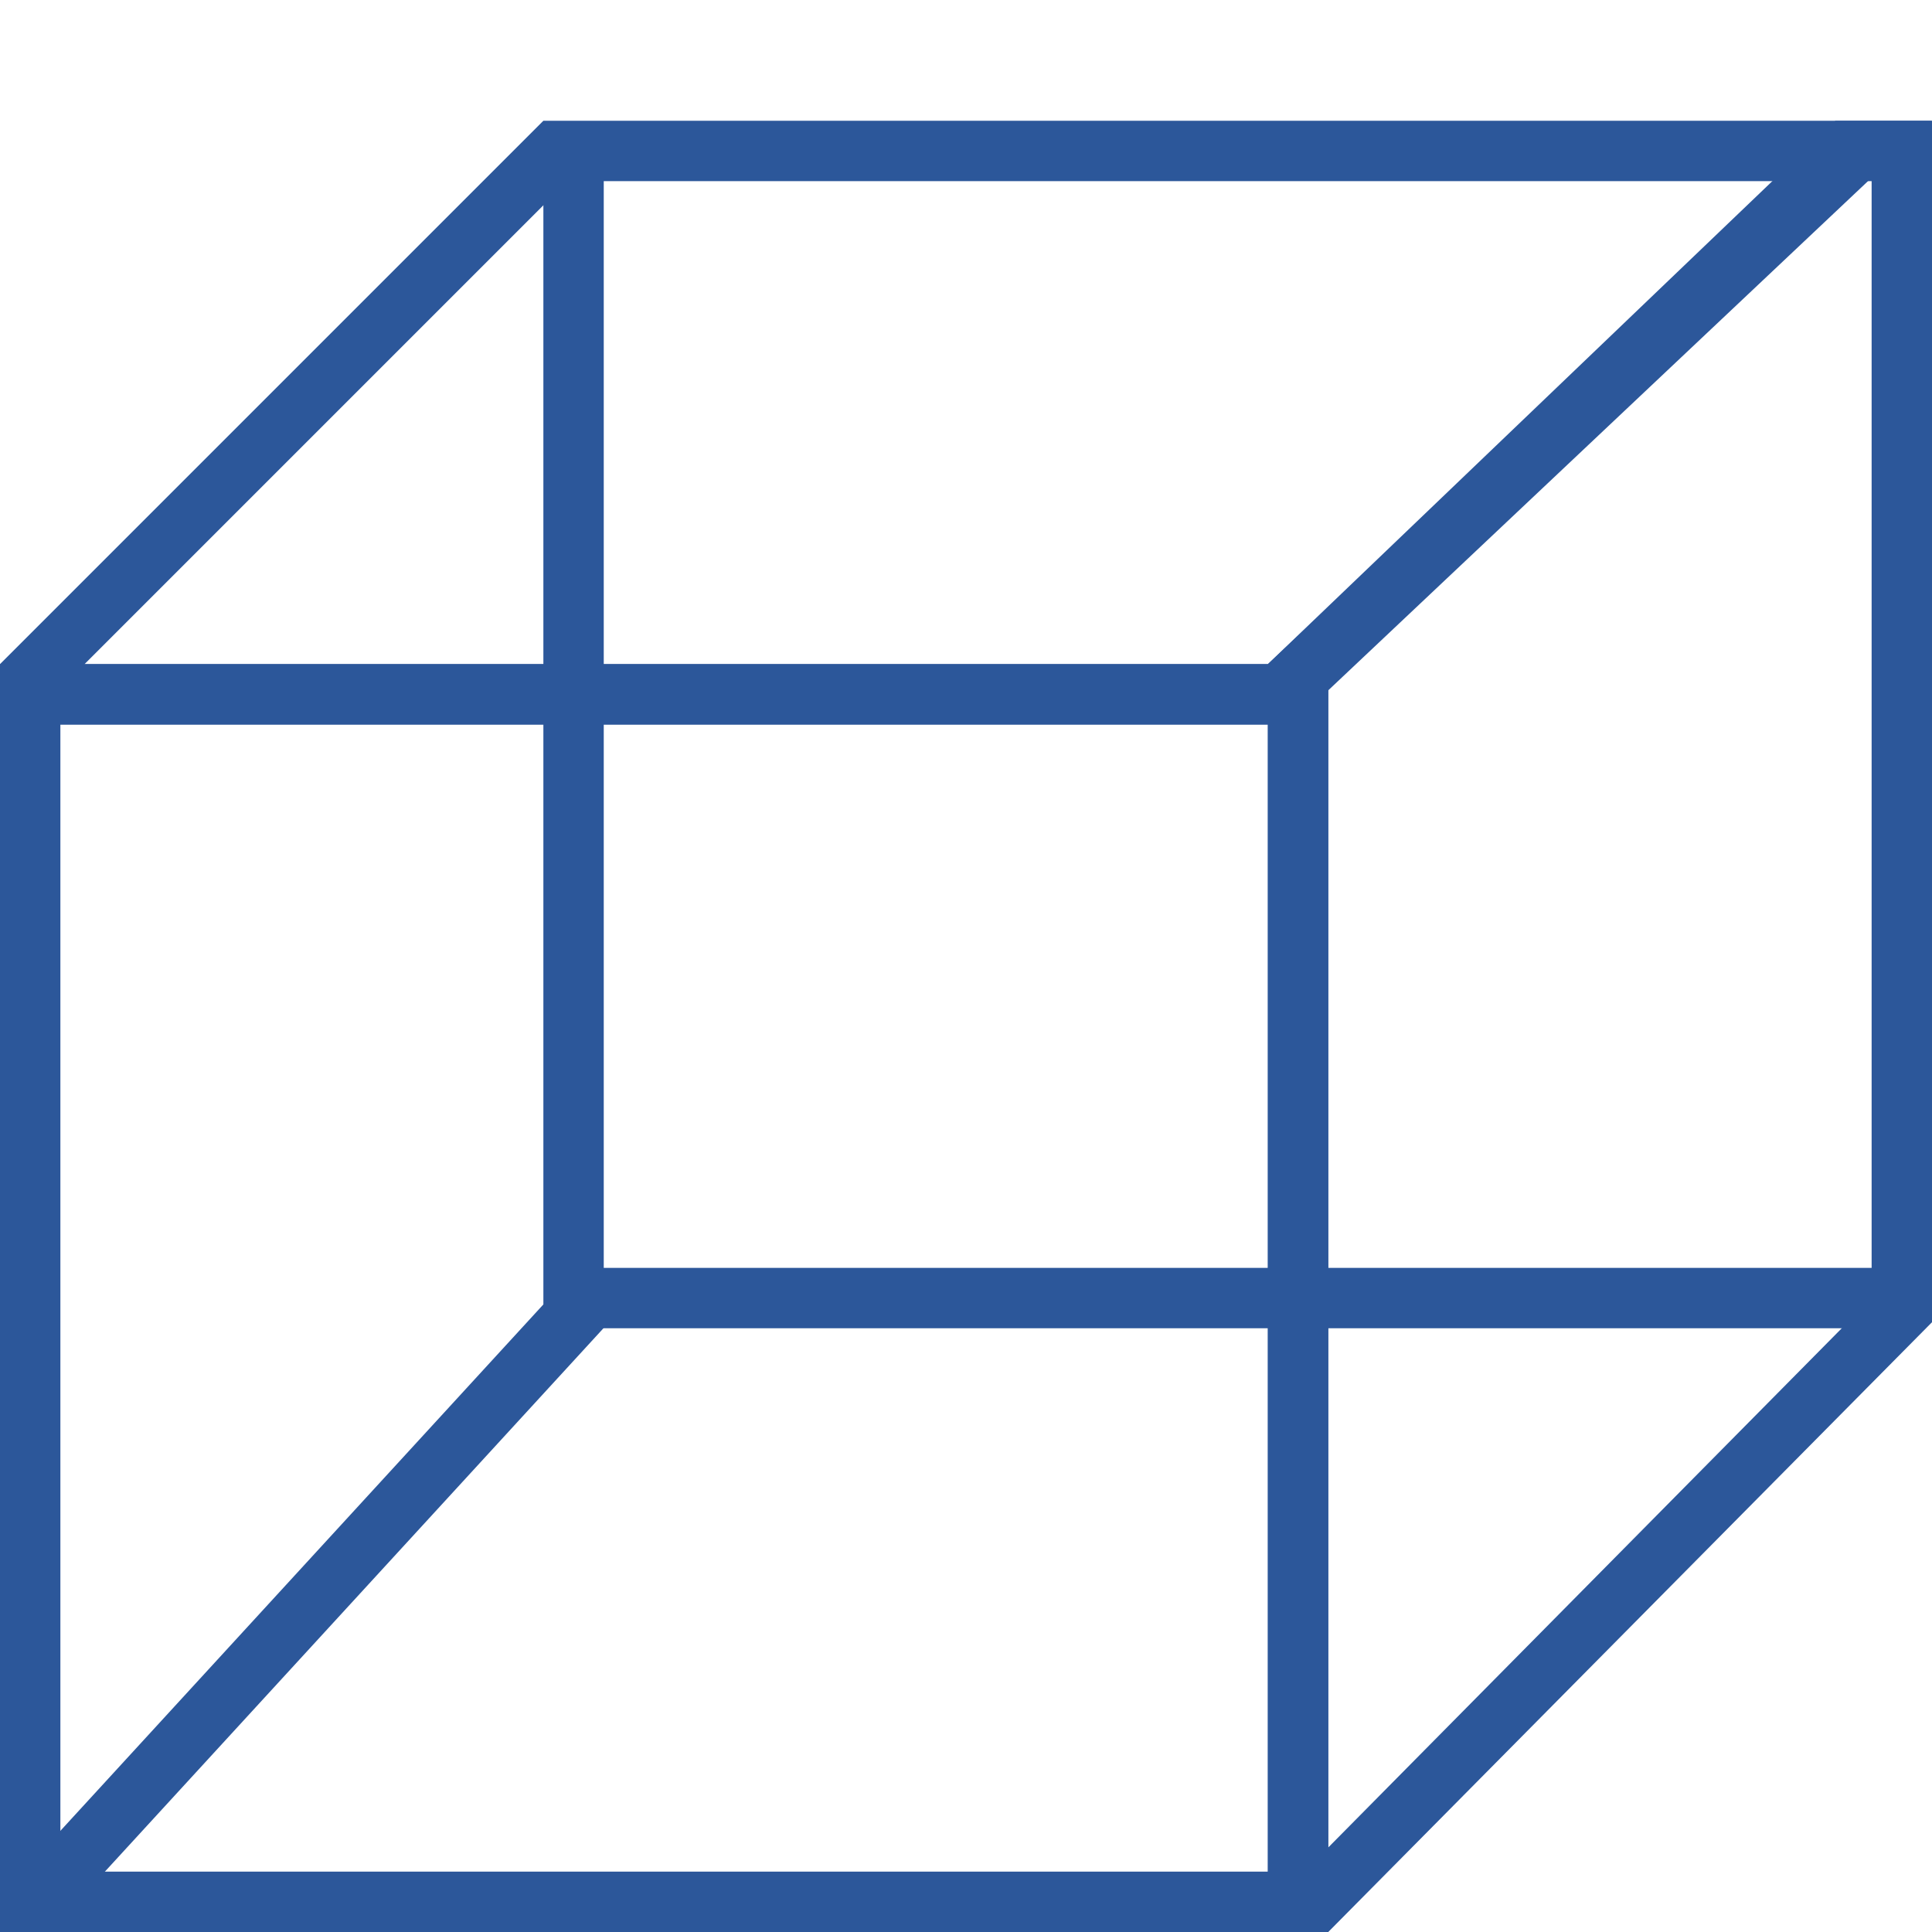
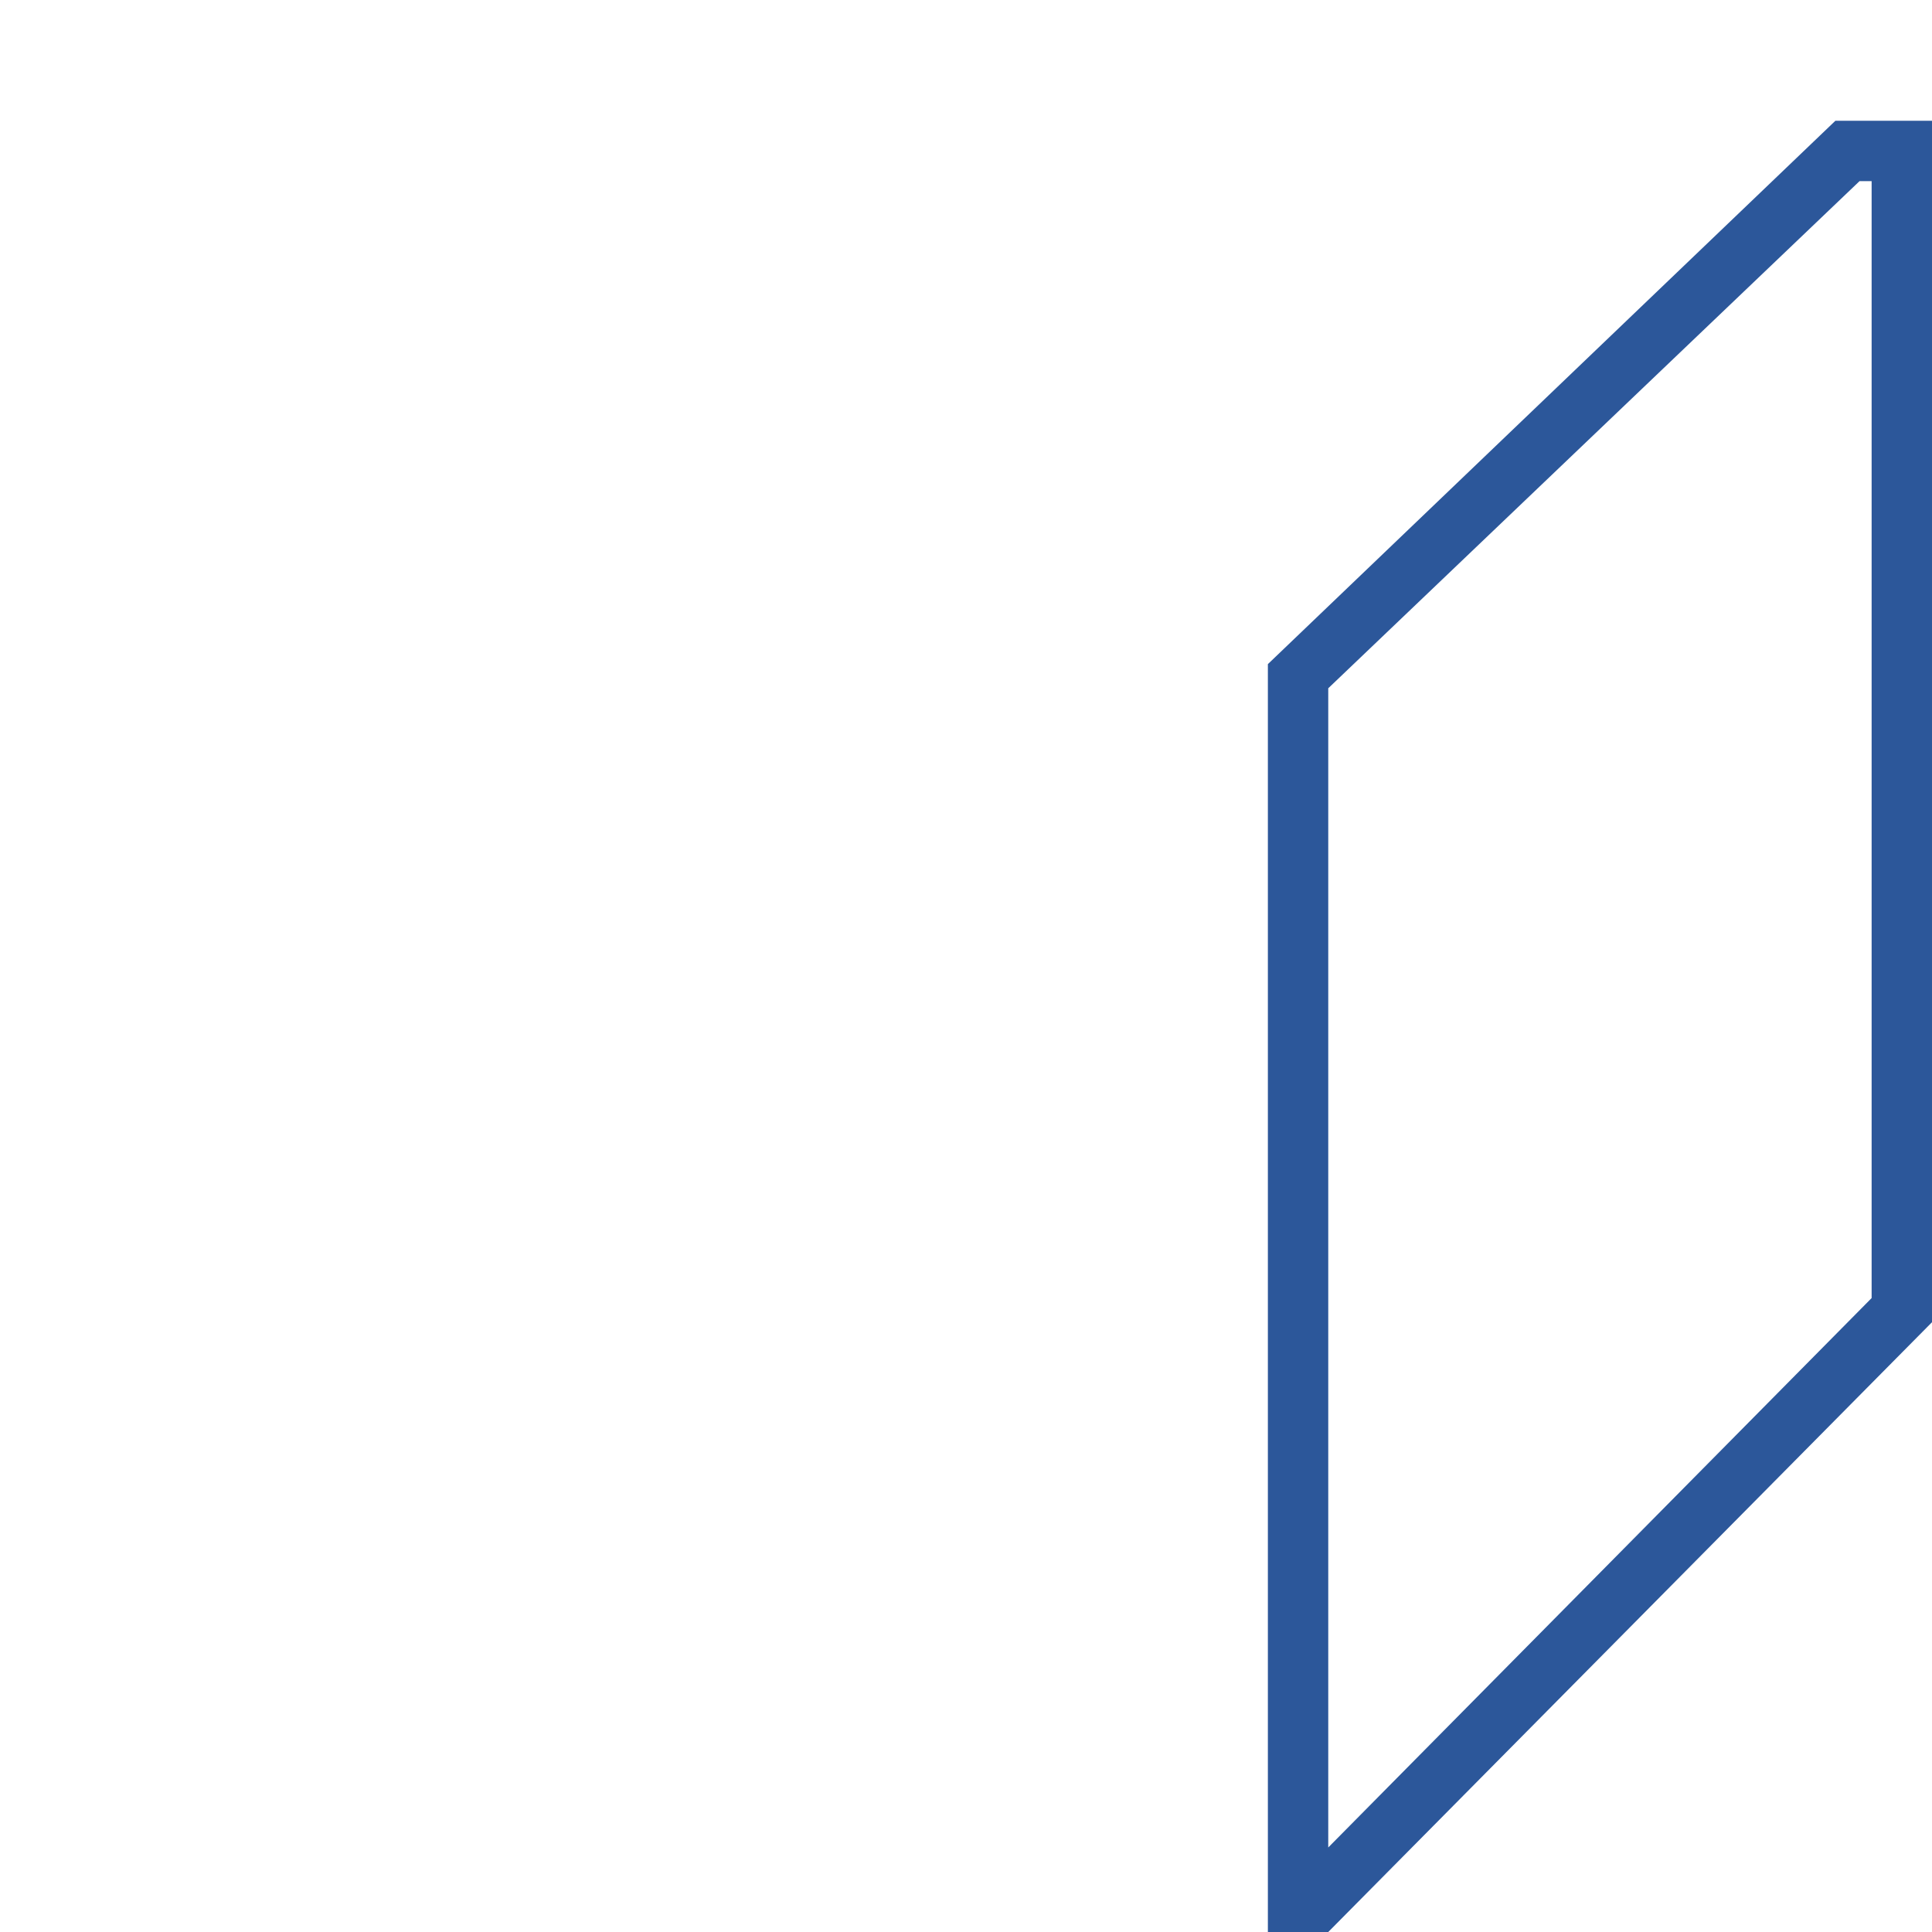
<svg xmlns="http://www.w3.org/2000/svg" version="1.1" id="Layer_1" x="0px" y="0px" viewBox="0 0 32 32" style="enable-background:new 0 0 32 32;" xml:space="preserve">
  <style type="text/css">
	.st0{fill:none;stroke:#2C579A;stroke-miterlimit:10;}
	.st1{fill:#2C579A;}
</style>
  <g>
-     <polyline class="st0" points="9.5,2.4 9.5,21.8 0.6,31.5  " />
-     <line class="st0" x1="9.5" y1="21.5" x2="31.5" y2="21.5" />
    <g>
      <g>
        <path class="st1" d="M30.8,3L31,3l0,18.5l-9,9.1l0-19.2L30.8,3 M30.4,2L21,11l0,21H22l10-10.1L32,2L30.4,2L30.4,2z" />
      </g>
    </g>
    <g>
      <g>
-         <path class="st1" d="M9.4,3l20.1,0L21,11L1.4,11L9.4,3 M9,2l-9,9V12l21.4,0L32,2L9,2L9,2z" />
-       </g>
+         </g>
    </g>
    <g>
      <g>
-         <path class="st1" d="M21,12v10.5V31H1V12H21 M22,11H0v21h22v-9.5V11L22,11z" />
-       </g>
+         </g>
    </g>
  </g>
</svg>